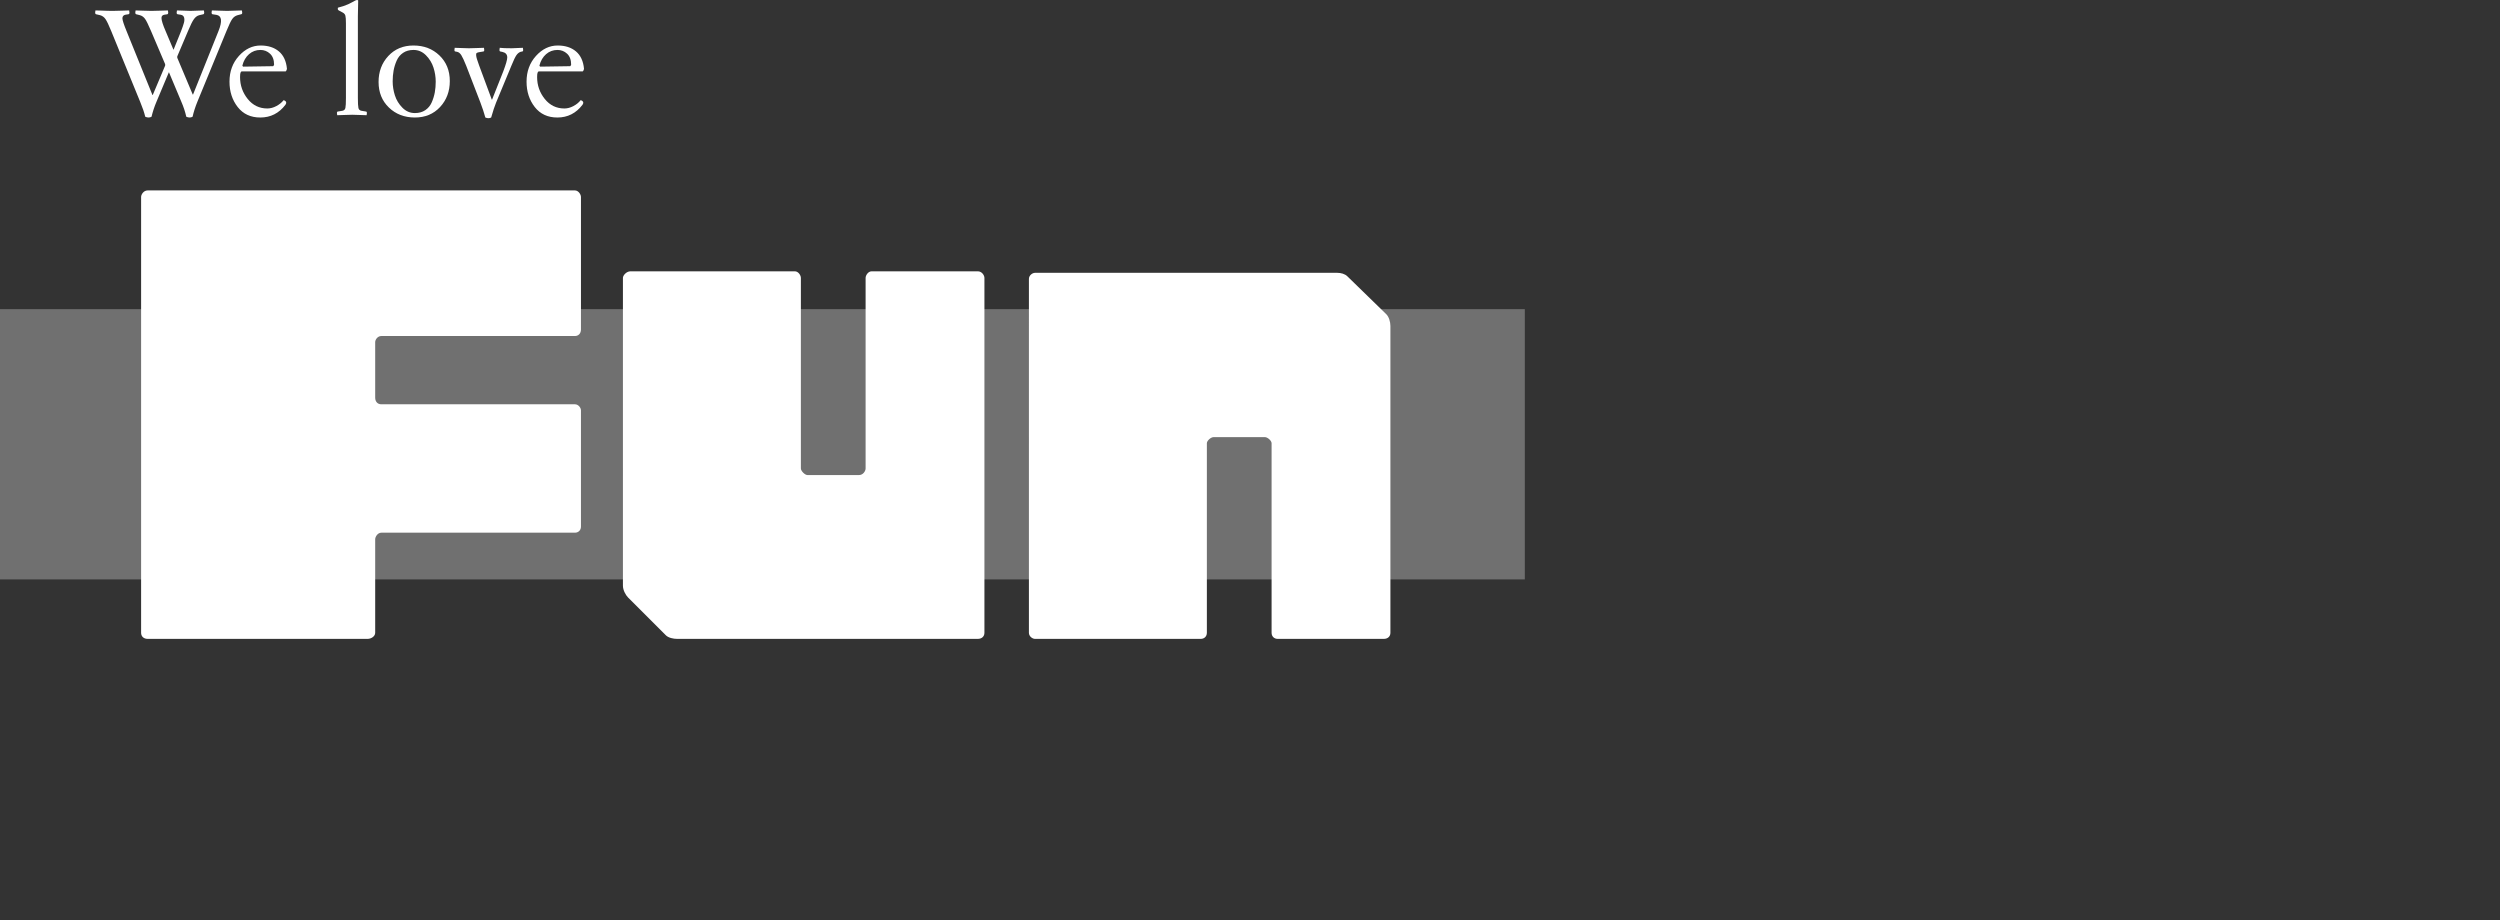
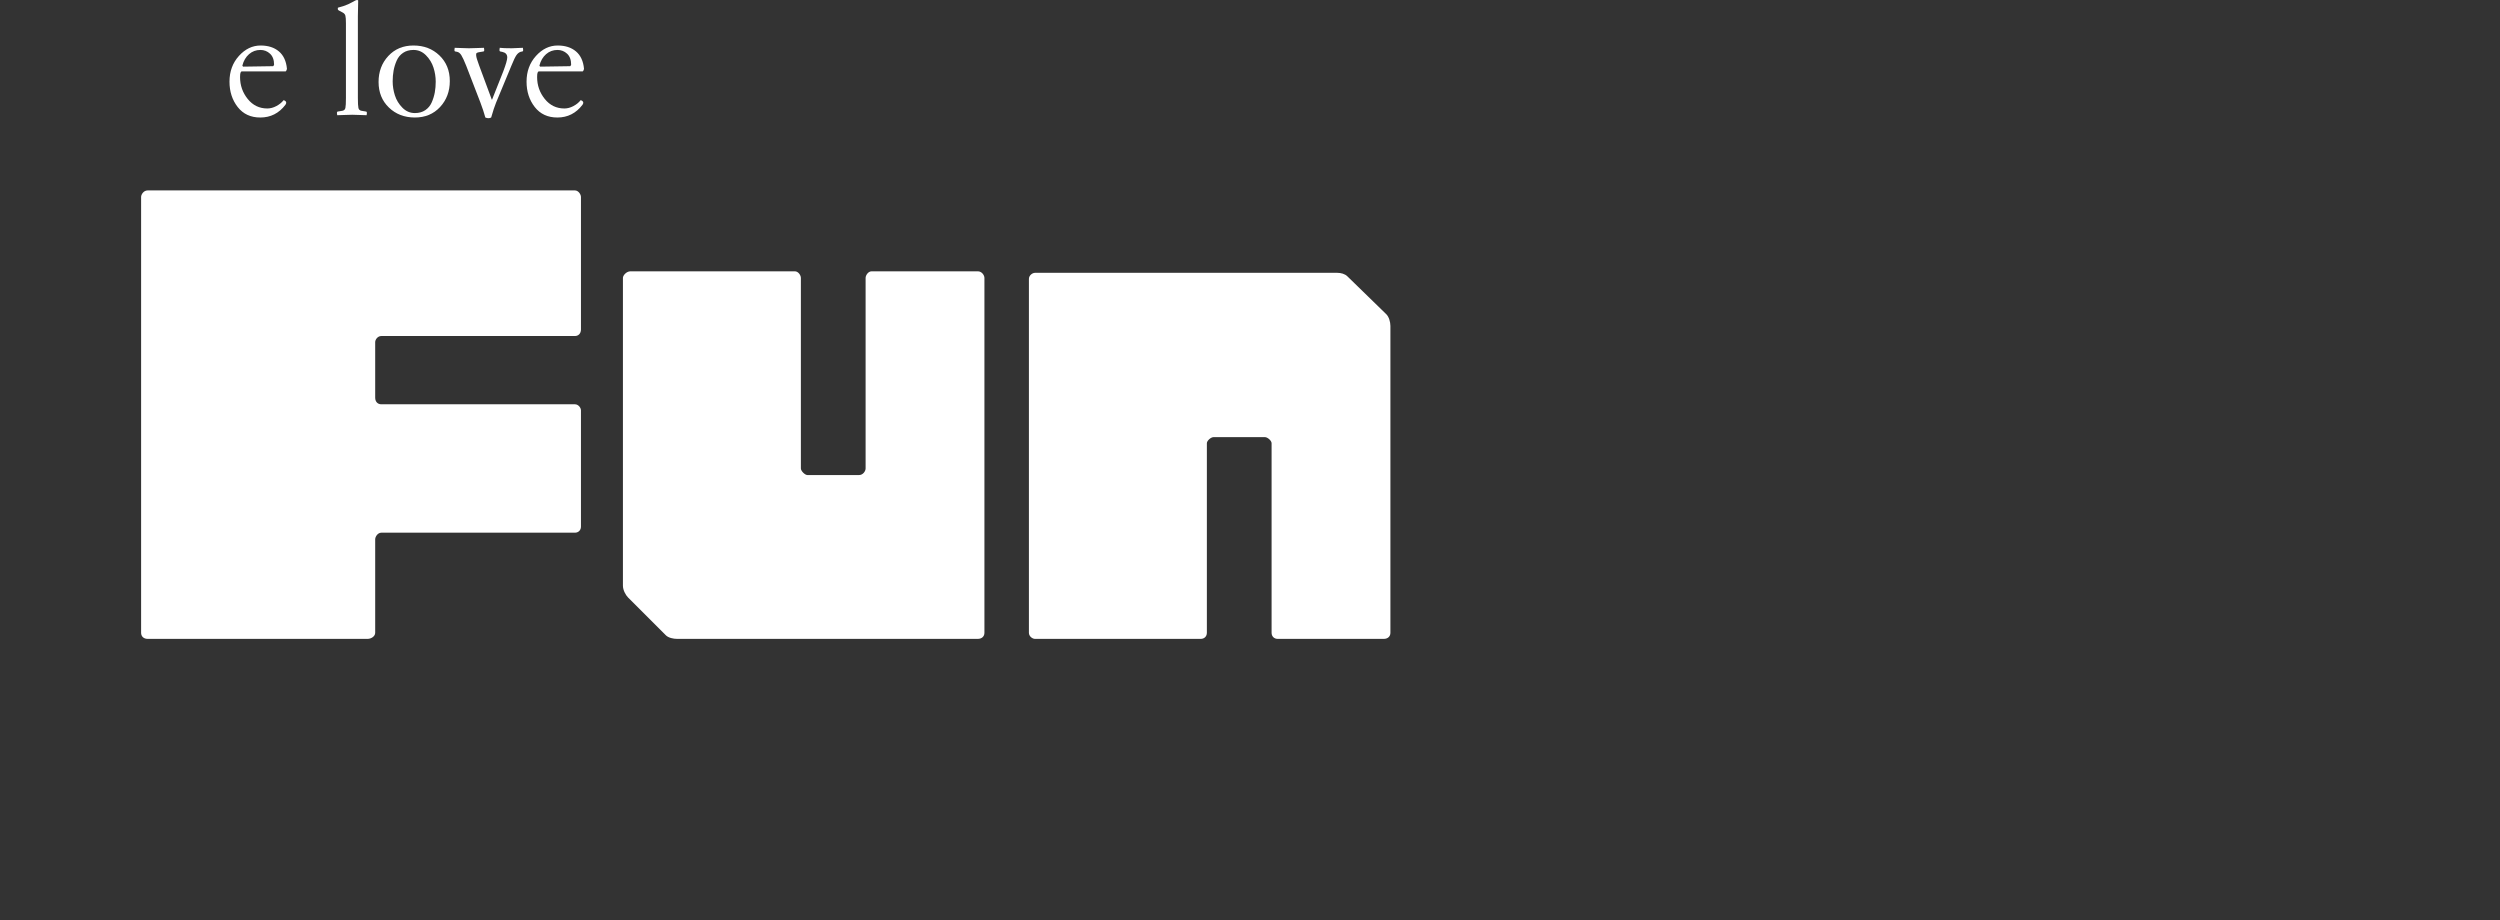
<svg xmlns="http://www.w3.org/2000/svg" id="design" viewBox="0 0 543.924 200.232">
  <rect x="0" y="0" width="543.924" height="200.232" fill="#333333" stroke="none" />
  <defs>
    <style>
      .cls-1 {
        opacity: .3;
      }

      .cls-1, .cls-2 {
        fill: #fff;
      }
    </style>
  </defs>
  <g>
-     <rect class="cls-1" y="67.261" width="331.755" height="58.8" />
    <g>
      <path class="cls-2" d="M82.95,73.109c-.771,0-1.32.77-1.32,1.32v12.1c0,.88.549,1.43,1.32,1.43h42.129c.771,0,1.32.77,1.32,1.32v25.3c0,.77-.549,1.32-1.32,1.32h-42.129c-.771,0-1.32.88-1.32,1.43v20.35c0,.77-.881,1.32-1.65,1.32h-47.85c-.881,0-1.43-.55-1.43-1.32V42.859c0-.55.549-1.43,1.43-1.43h92.949c.771,0,1.32.88,1.32,1.43v28.82c0,.88-.549,1.43-1.32,1.43h-42.129Z" />
      <path class="cls-2" d="M214.181,137.679c0,.77-.551,1.32-1.432,1.32h-65.449c-.77,0-1.871-.22-2.42-.77l-8.25-8.25c-.551-.55-1.1-1.65-1.1-2.53V60.459c0-.55.77-1.43,1.648-1.43h35.75c.771,0,1.32.88,1.32,1.43v41.47c0,.55.881,1.43,1.43,1.43h11.221c.881,0,1.43-.88,1.43-1.43v-41.47c0-.55.551-1.43,1.32-1.43h23.1c.881,0,1.432.88,1.432,1.43v77.22Z" />
      <path class="cls-2" d="M301.63,68.379c.551.55.881,1.65.881,2.53v66.771c0,.77-.551,1.32-1.432,1.32h-23.1c-.77,0-1.32-.55-1.32-1.32v-41.25c0-.55-.879-1.32-1.43-1.32h-11.221c-.549,0-1.43.77-1.43,1.32v41.25c0,.77-.549,1.32-1.32,1.32h-36.08c-.549,0-1.318-.55-1.318-1.32V60.679c0-.77.77-1.32,1.318-1.32h65.781c.77,0,1.65.22,2.199.77l8.471,8.25Z" />
    </g>
  </g>
  <g>
-     <path class="cls-2" d="M41.898,25.4c-.399.222-.855.222-1.366,0-.245-1.088-.6-2.167-1.066-3.233l-2.7-6.433h-.033l-2.7,6.433c-.444,1.045-.8,2.123-1.066,3.233-.4.222-.856.222-1.367,0-.222-.933-.589-2.011-1.1-3.233l-6.3-15.4c-.533-1.311-.95-2.183-1.25-2.617-.301-.433-.695-.717-1.184-.85l-.867-.2c-.133-.044-.199-.155-.199-.333,0-.155.021-.322.066-.5.288,0,.694.011,1.217.033.521.022.994.039,1.416.05.422.011.812.017,1.167.017.488,0,1.15-.017,1.983-.05s1.35-.05,1.55-.05c.045.178.067.345.067.5,0,.2-.078.312-.233.333l-.634.1c-.444.089-.667.356-.667.8,0,.378.301,1.3.9,2.767l5.634,13.9h.066l2.7-6.4v-.3l-3.067-7.2c-.578-1.355-1.011-2.239-1.3-2.65-.289-.411-.667-.683-1.133-.817l-.801-.2c-.133-.044-.199-.155-.199-.333,0-.155.021-.322.066-.5.222,0,.728.017,1.517.05.788.033,1.428.05,1.917.05s1.166-.017,2.033-.05c.866-.033,1.389-.05,1.566-.05.044.178.066.345.066.5,0,.178-.066.289-.2.333l-.633.1c-.423.067-.634.3-.634.7,0,.533.301,1.489.9,2.867l1.7,4.033h.033l1.633-4.033c.289-.755.495-1.355.617-1.8.122-.444.133-.833.033-1.167s-.35-.533-.75-.6l-.633-.1c-.156-.022-.233-.133-.233-.333,0-.155.021-.322.066-.5.444,0,.95.017,1.517.05s1.027.05,1.383.05c.378,0,.878-.017,1.5-.05s1.111-.05,1.467-.05c.045.178.067.345.067.5,0,.178-.067.289-.2.333l-.867.2c-.444.112-.833.395-1.166.85-.334.456-.767,1.328-1.301,2.617l-2.333,5.5v.3l3.367,8h.066l5.533-13.8c.866-2.155.722-3.333-.434-3.533l-.866-.133c-.134-.044-.2-.155-.2-.333,0-.155.021-.322.066-.5.289,0,.806.017,1.55.05.745.033,1.339.05,1.784.05.399,0,.955-.017,1.666-.05s1.222-.05,1.533-.05c.045.178.067.345.067.5,0,.2-.078.312-.233.333l-.767.2c-.489.133-.884.417-1.184.85-.3.434-.717,1.306-1.25,2.617l-6.333,15.4c-.445,1.089-.789,2.167-1.034,3.233Z" />
    <path class="cls-2" d="M61.698,21.8c.089,0,.211.056.367.167.267.2.277.478.033.833-1.4,1.845-3.223,2.767-5.467,2.767-2.089,0-3.729-.761-4.917-2.283-1.188-1.522-1.783-3.361-1.783-5.517,0-2.222.684-4.088,2.05-5.6,1.367-1.511,2.939-2.267,4.717-2.267,1.645,0,2.973.428,3.983,1.283,1.011.856,1.595,2.117,1.75,3.783-.022.222-.111.411-.267.566h-9.633c-.09.089-.156.178-.2.267-.066.2-.101.522-.101.967,0,1.8.556,3.389,1.667,4.767,1.111,1.378,2.533,2.067,4.267,2.067.645,0,1.295-.172,1.95-.517.655-.344,1.184-.772,1.583-1.283ZM56.665,10.867c-.955,0-1.783.306-2.483.917-.7.612-1.183,1.439-1.45,2.483.045.133.111.211.2.233l6.5-.1c.111-.111.178-.222.2-.333,0-1.044-.295-1.839-.883-2.383-.59-.544-1.284-.817-2.084-.817Z" />
    <path class="cls-2" d="M79.765,25.067c-.156,0-.646-.017-1.467-.05-.822-.033-1.378-.05-1.667-.05-.312,0-.889.017-1.733.05-.845.033-1.355.05-1.533.05-.045-.177-.066-.344-.066-.5,0-.177.066-.278.2-.3l1-.167c.354-.067.571-.272.649-.617.078-.344.117-1.072.117-2.183V5.1c0-.844-.039-1.405-.117-1.684-.078-.277-.25-.494-.517-.65l-.934-.5c-.133-.088-.199-.177-.199-.267v-.2l.033-.134c.821-.2,1.555-.444,2.2-.733.267-.111.544-.25.833-.417.288-.167.521-.294.7-.383.178-.088.321-.133.433-.133.089,0,.167.033.233.1-.044,1.556-.066,2.689-.066,3.4v17.8c0,1.112.039,1.839.117,2.183.077.345.294.55.649.617l1,.167c.134.022.2.123.2.3,0,.156-.022.323-.066.5Z" />
    <path class="cls-2" d="M97.864,17.633c0,2.245-.705,4.128-2.116,5.65-1.412,1.522-3.239,2.283-5.483,2.283-2.267,0-4.15-.722-5.65-2.167-1.5-1.444-2.25-3.3-2.25-5.566,0-2.244.705-4.128,2.117-5.65,1.411-1.522,3.238-2.283,5.483-2.283,2.267,0,4.149.723,5.649,2.167,1.5,1.445,2.25,3.3,2.25,5.567ZM94.798,17.767c0-1.022-.161-2.039-.483-3.05s-.866-1.905-1.633-2.684c-.768-.777-1.673-1.167-2.717-1.167-.89,0-1.646.211-2.267.633-.623.422-1.09.989-1.4,1.7-.312.712-.533,1.433-.667,2.167-.133.733-.199,1.511-.199,2.333,0,1.022.16,2.039.482,3.05.322,1.011.867,1.906,1.634,2.683.767.778,1.672,1.167,2.717,1.167.889,0,1.645-.211,2.267-.633.622-.422,1.089-.989,1.4-1.7.311-.711.533-1.433.666-2.167.134-.733.2-1.511.2-2.333Z" />
    <path class="cls-2" d="M106.864,25.567c-.378.2-.8.2-1.267,0-.267-.978-.623-2.055-1.067-3.233l-3.1-8.033c-.444-1.111-.8-1.878-1.066-2.3-.267-.422-.578-.667-.934-.733l-.366-.067c-.134-.022-.2-.122-.2-.3,0-.155.022-.322.066-.5.155,0,.639.017,1.45.05.811.033,1.36.05,1.649.05s.867-.017,1.733-.05c.867-.033,1.378-.05,1.533-.05.045.178.067.345.067.5,0,.178-.067.278-.2.3l-1,.167c-.223.045-.378.106-.467.183-.089.078-.122.239-.1.483.021.245.077.512.166.8.089.289.244.745.467,1.366l2.767,7.467h.067l2.433-6.133c.578-1.533.867-2.544.867-3.033,0-.644-.345-1.044-1.033-1.2l-.467-.1c-.134-.022-.2-.122-.2-.3,0-.155.021-.322.066-.5.511.067,1.378.1,2.601.1.088,0,.899-.033,2.433-.1.045.178.067.345.067.5,0,.178-.067.278-.2.3l-.334.067c-.355.112-.666.356-.933.733-.267.378-.634,1.145-1.101,2.3l-3.333,8.033c-.312.756-.667,1.833-1.066,3.233Z" />
    <path class="cls-2" d="M126.33,21.8c.089,0,.211.056.367.167.267.2.277.478.033.833-1.4,1.845-3.223,2.767-5.467,2.767-2.089,0-3.729-.761-4.917-2.283-1.188-1.522-1.783-3.361-1.783-5.517,0-2.222.684-4.088,2.05-5.6,1.367-1.511,2.939-2.267,4.717-2.267,1.645,0,2.973.428,3.983,1.283,1.011.856,1.595,2.117,1.75,3.783-.022.222-.111.411-.267.566h-9.633c-.09.089-.156.178-.2.267-.066.2-.101.522-.101.967,0,1.8.556,3.389,1.667,4.767,1.111,1.378,2.533,2.067,4.267,2.067.645,0,1.295-.172,1.95-.517.655-.344,1.184-.772,1.583-1.283ZM121.297,10.867c-.955,0-1.783.306-2.483.917-.7.612-1.183,1.439-1.45,2.483.045.133.111.211.2.233l6.5-.1c.111-.111.178-.222.2-.333,0-1.044-.295-1.839-.883-2.383-.59-.544-1.284-.817-2.084-.817Z" />
  </g>
</svg>